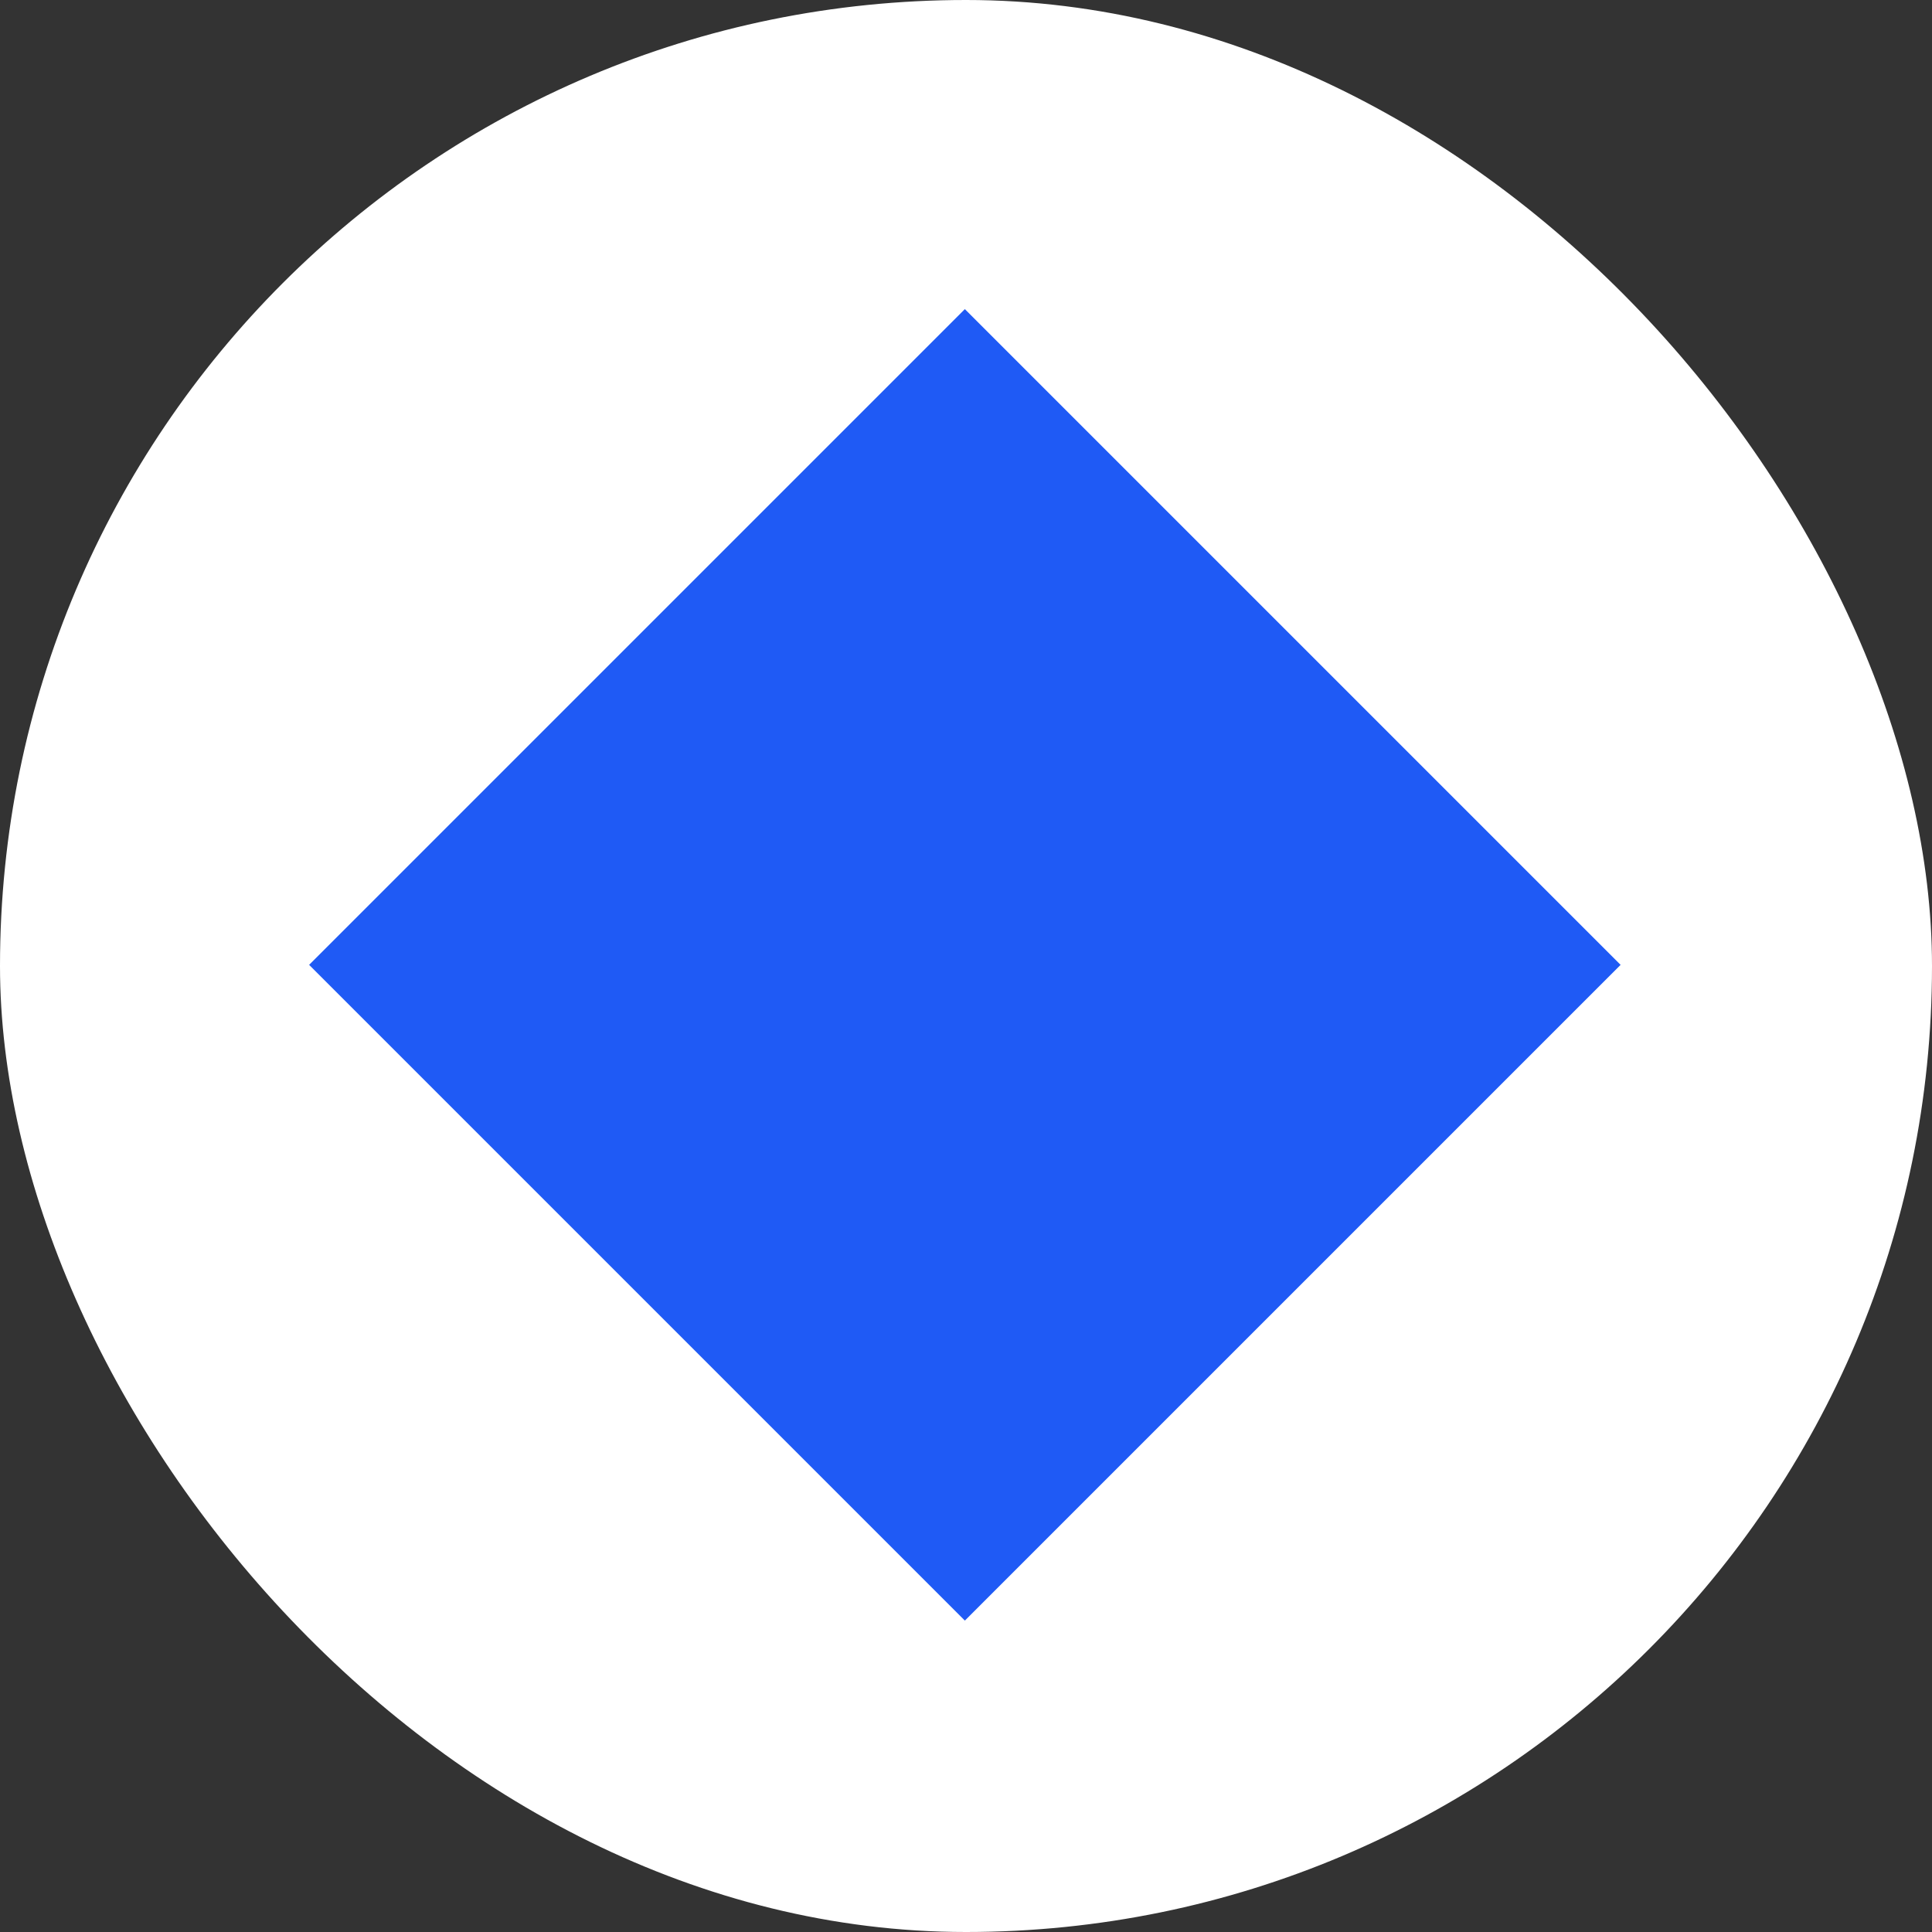
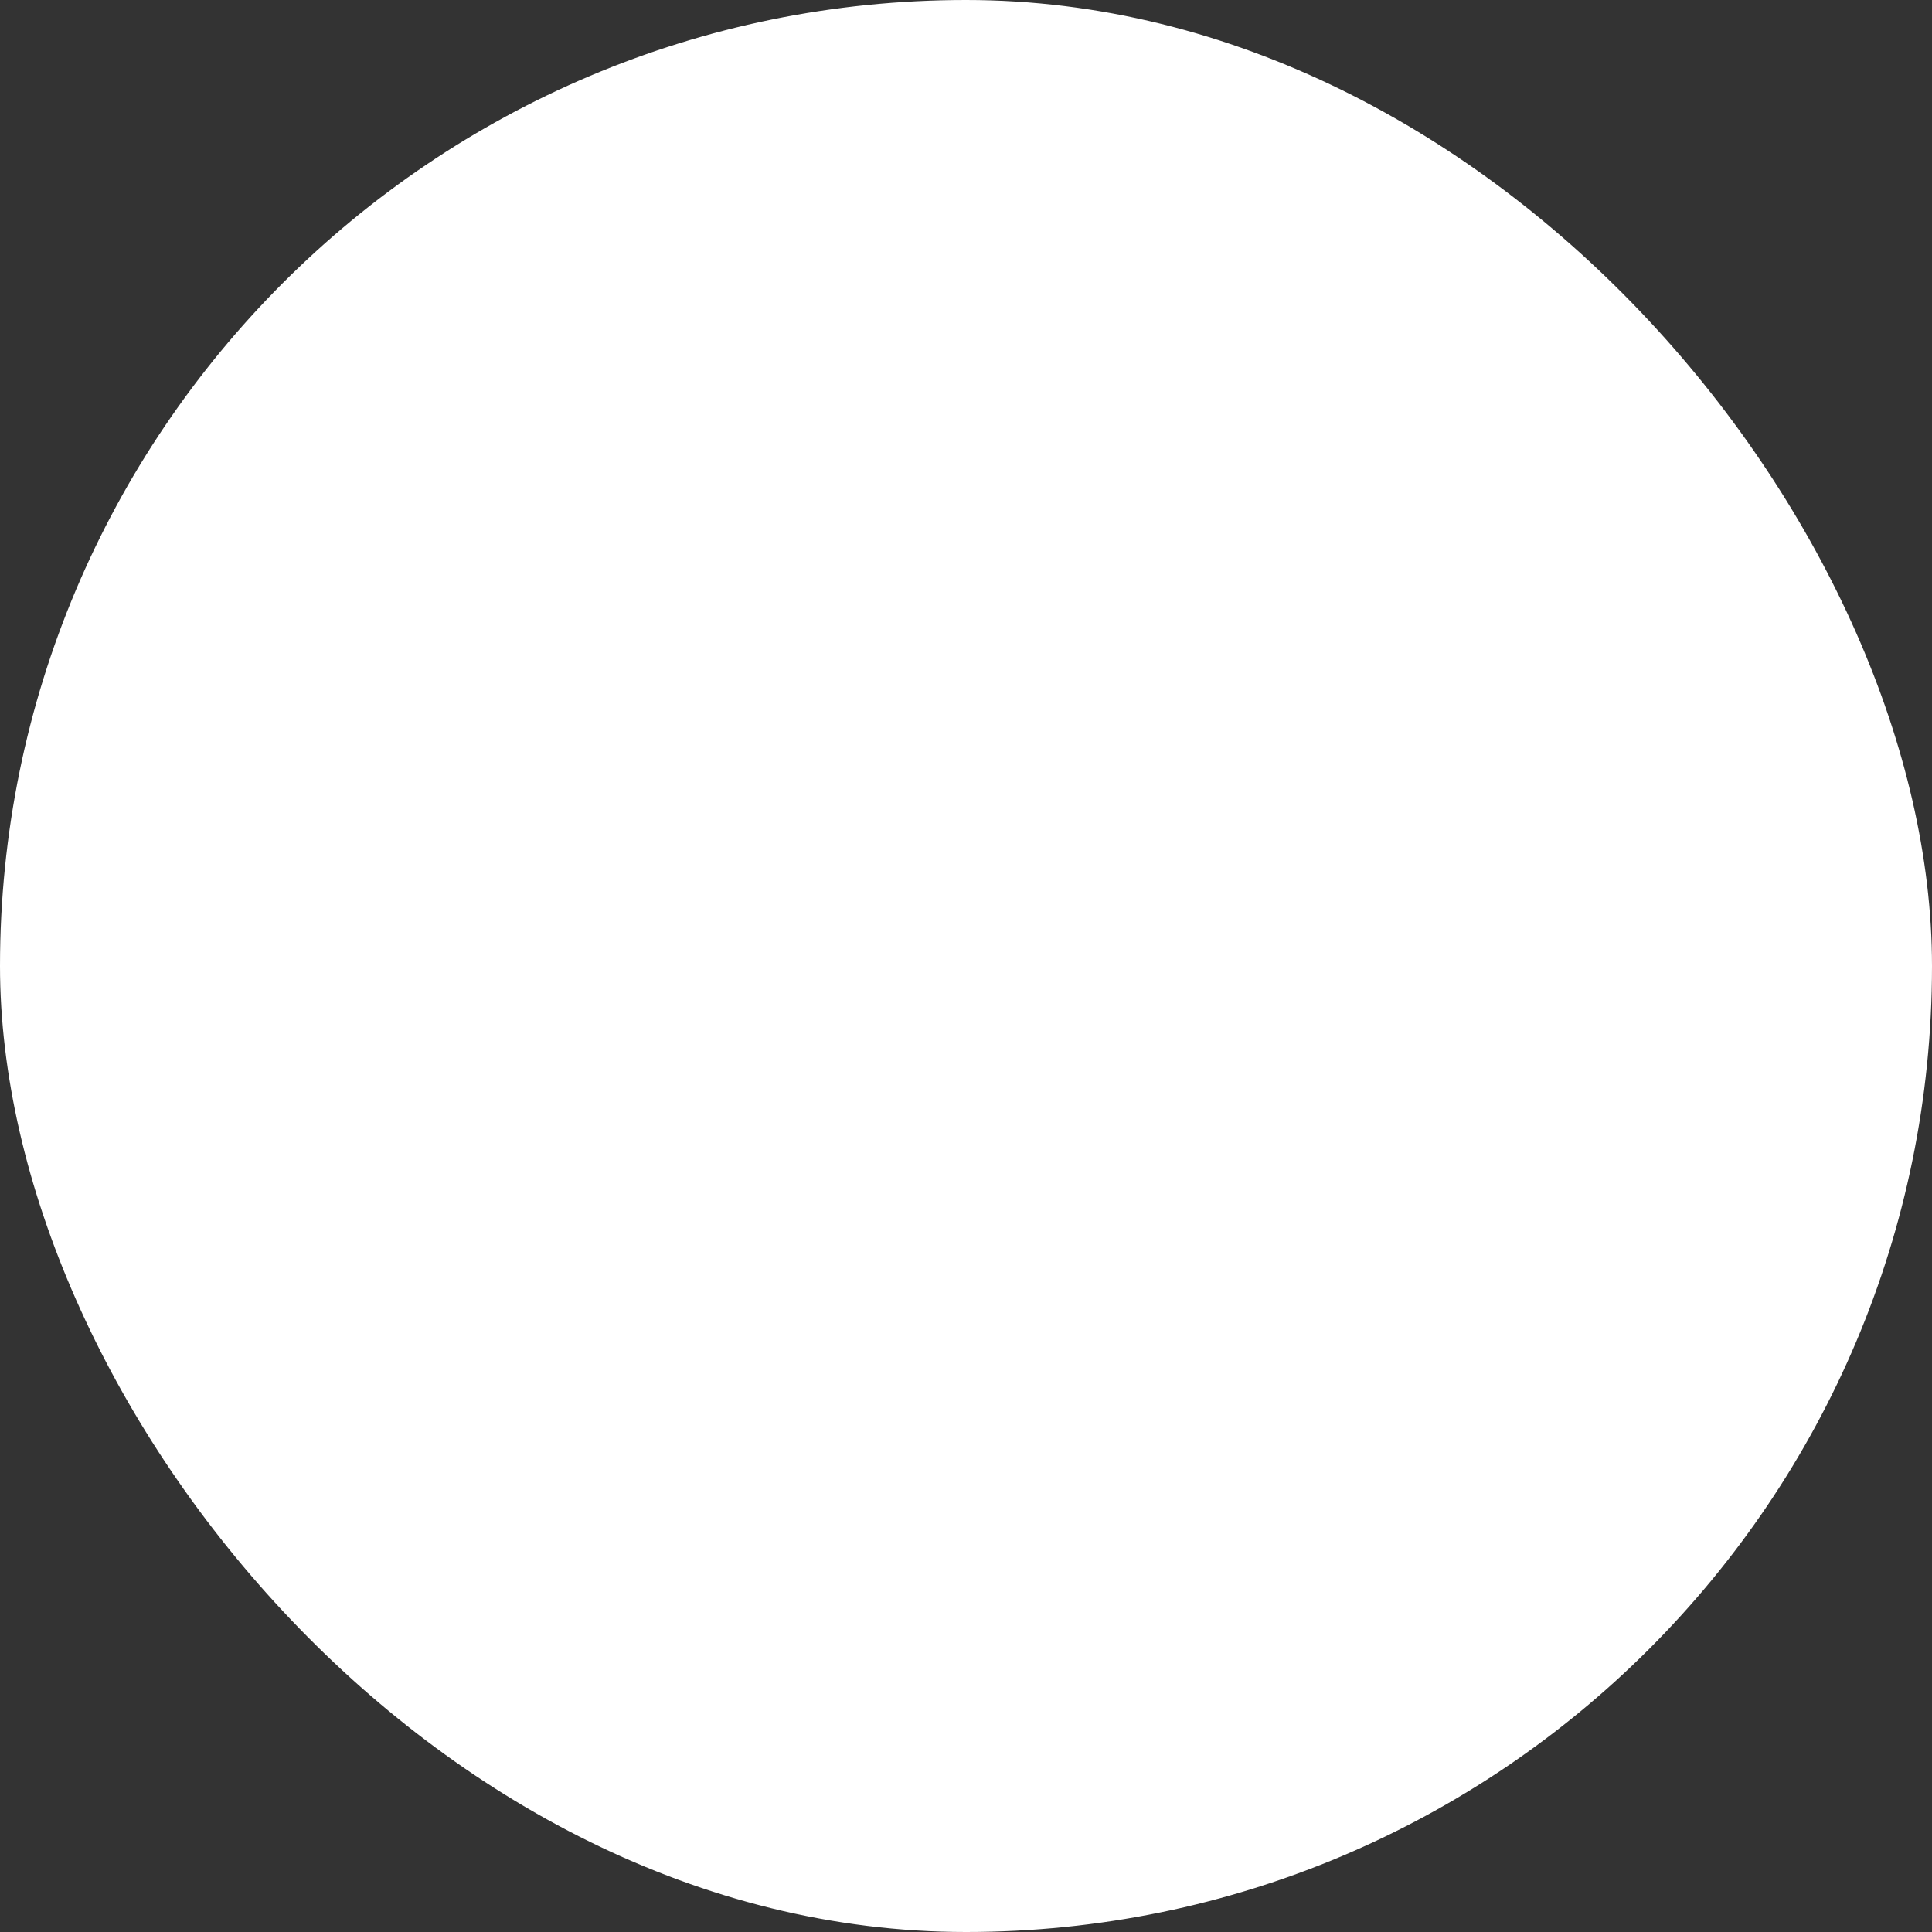
<svg xmlns="http://www.w3.org/2000/svg" width="100" height="100" viewBox="0 0 100 100" fill="none">
  <rect x="0" y="0" width="100" height="100" fill="#333333" stroke="none" />
  <rect width="100" height="100" rx="50" fill="white" />
-   <rect x="49.941" y="16" width="48" height="48" transform="rotate(45 49.941 16)" fill="#1F5AF5" />
</svg>